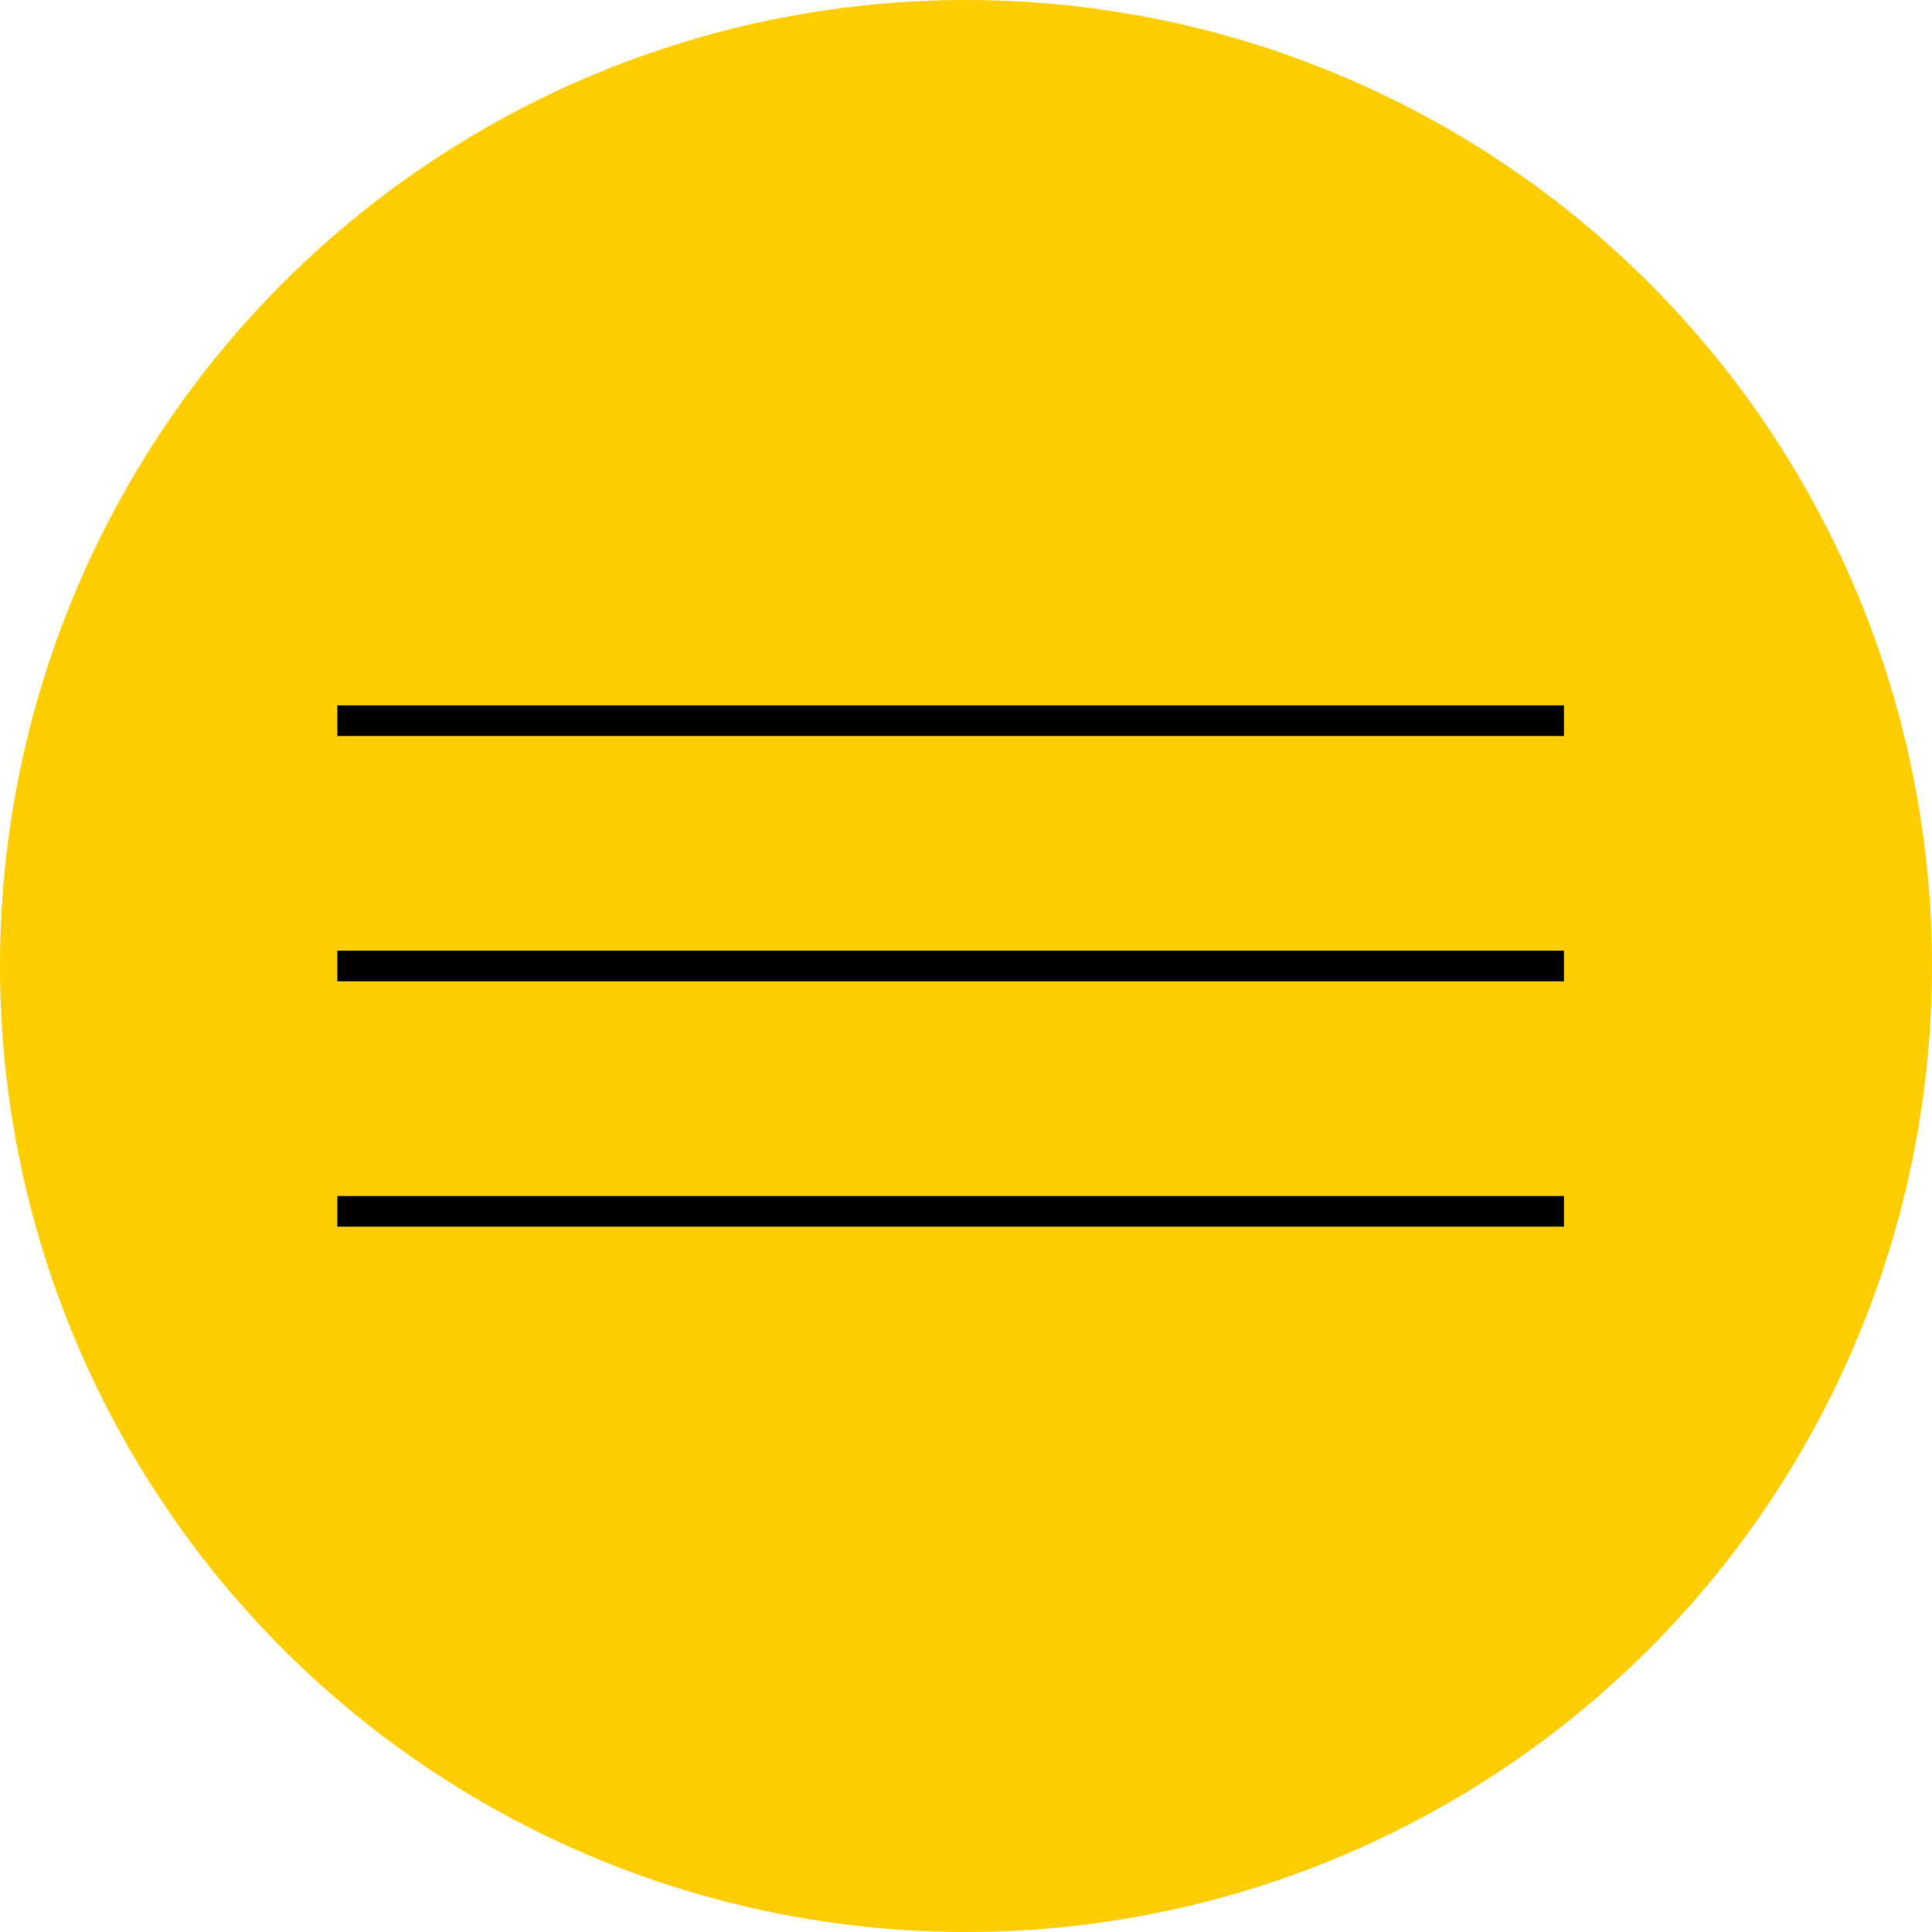
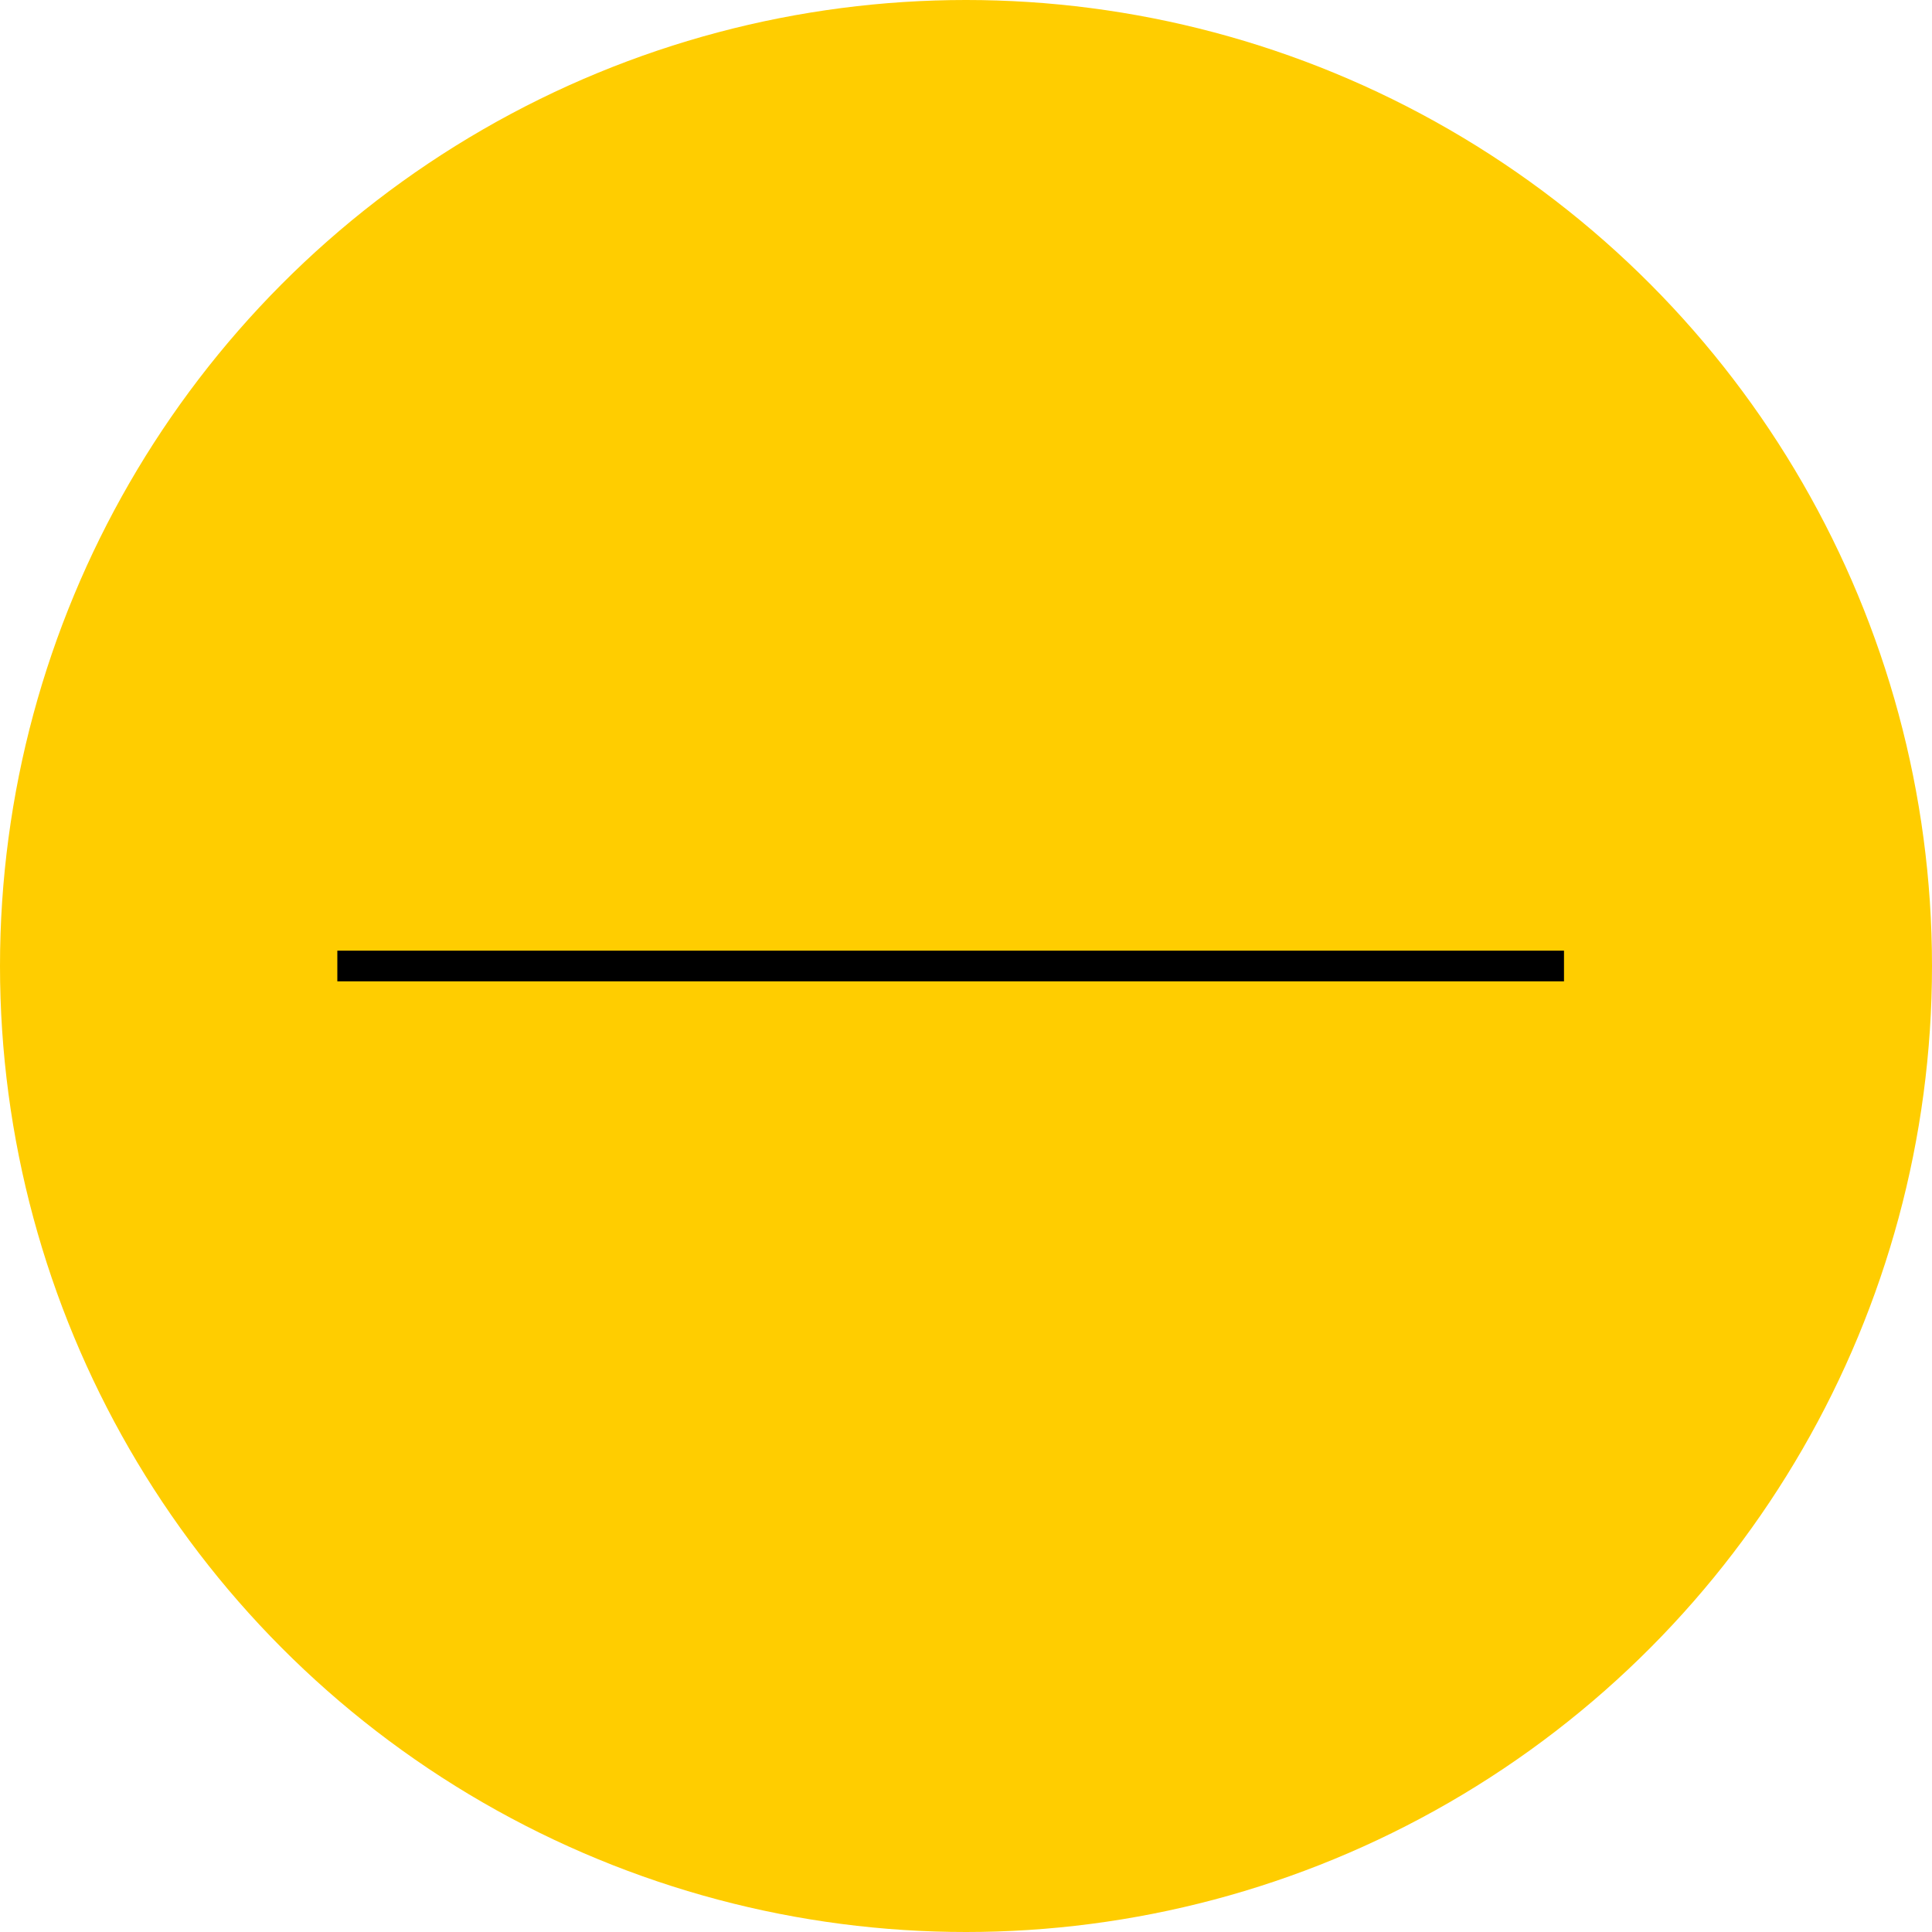
<svg xmlns="http://www.w3.org/2000/svg" width="63" height="63" viewBox="0 0 63 63" fill="none">
  <circle cx="31.5" cy="31.5" r="31.5" fill="#FFCD00" />
-   <line x1="11" y1="23.5" x2="51" y2="23.5" stroke="black" />
  <line x1="11" y1="31.5" x2="51" y2="31.5" stroke="black" />
-   <line x1="11" y1="39.5" x2="51" y2="39.5" stroke="black" />
</svg>